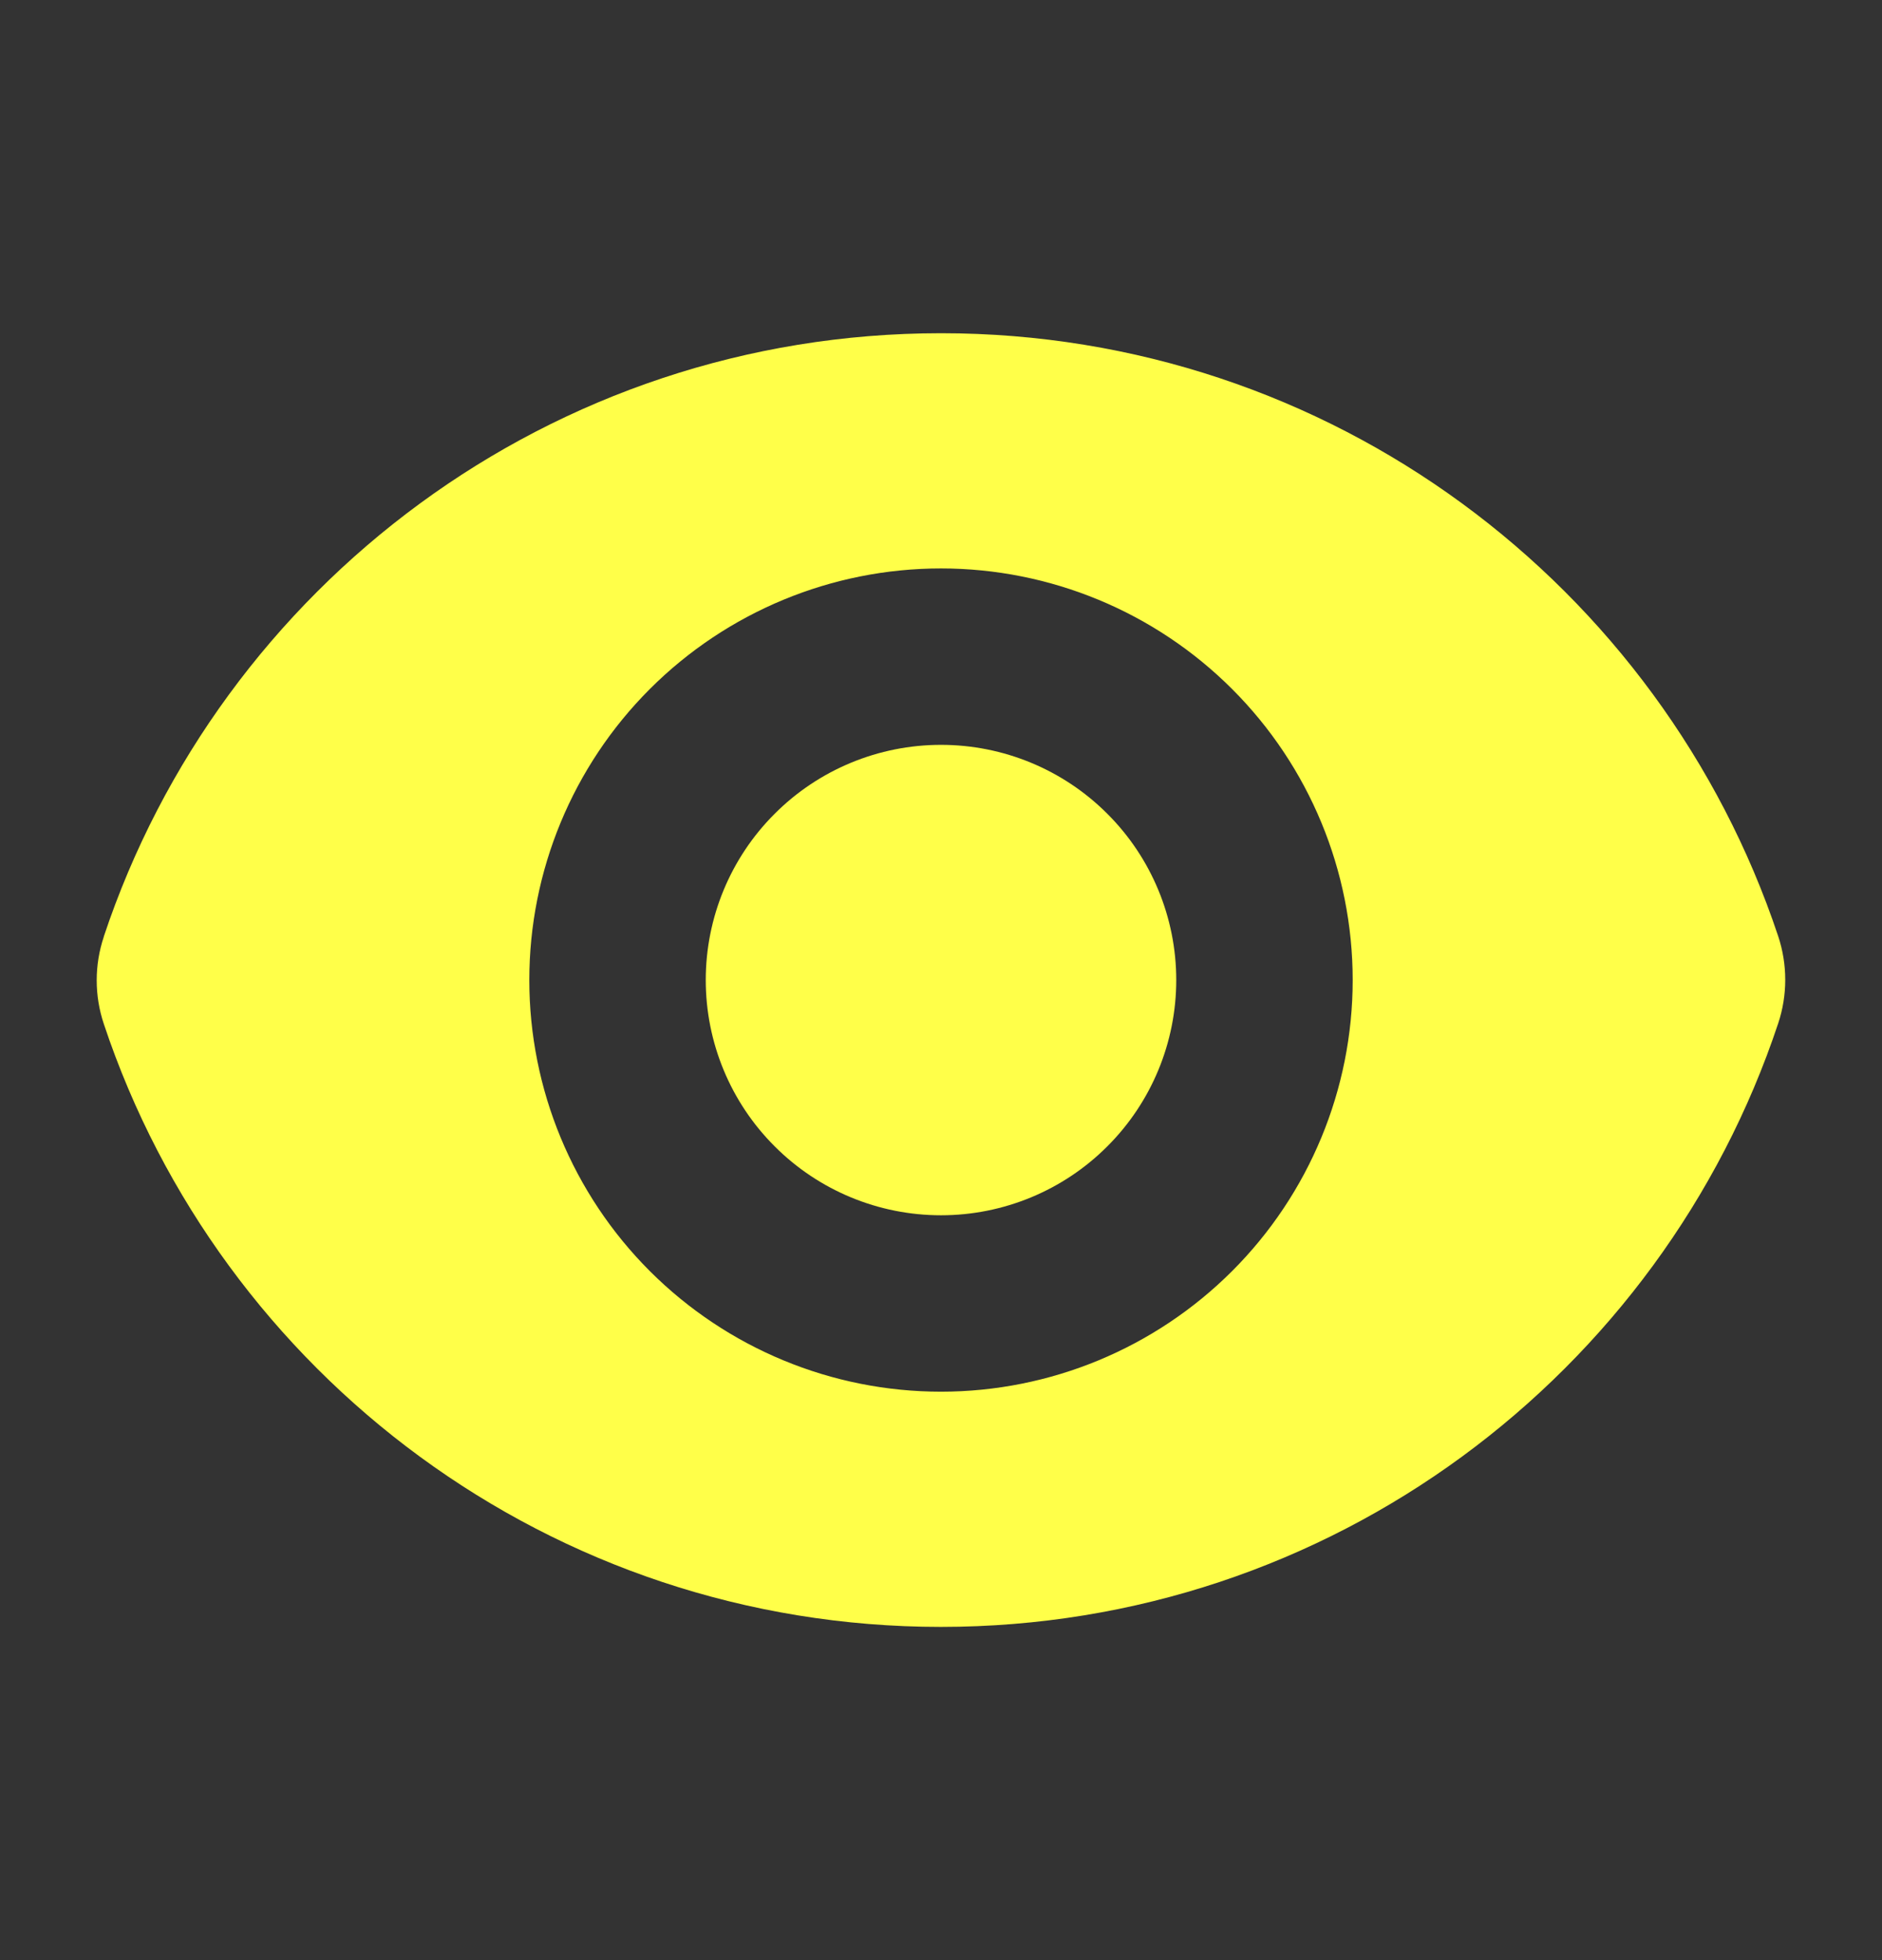
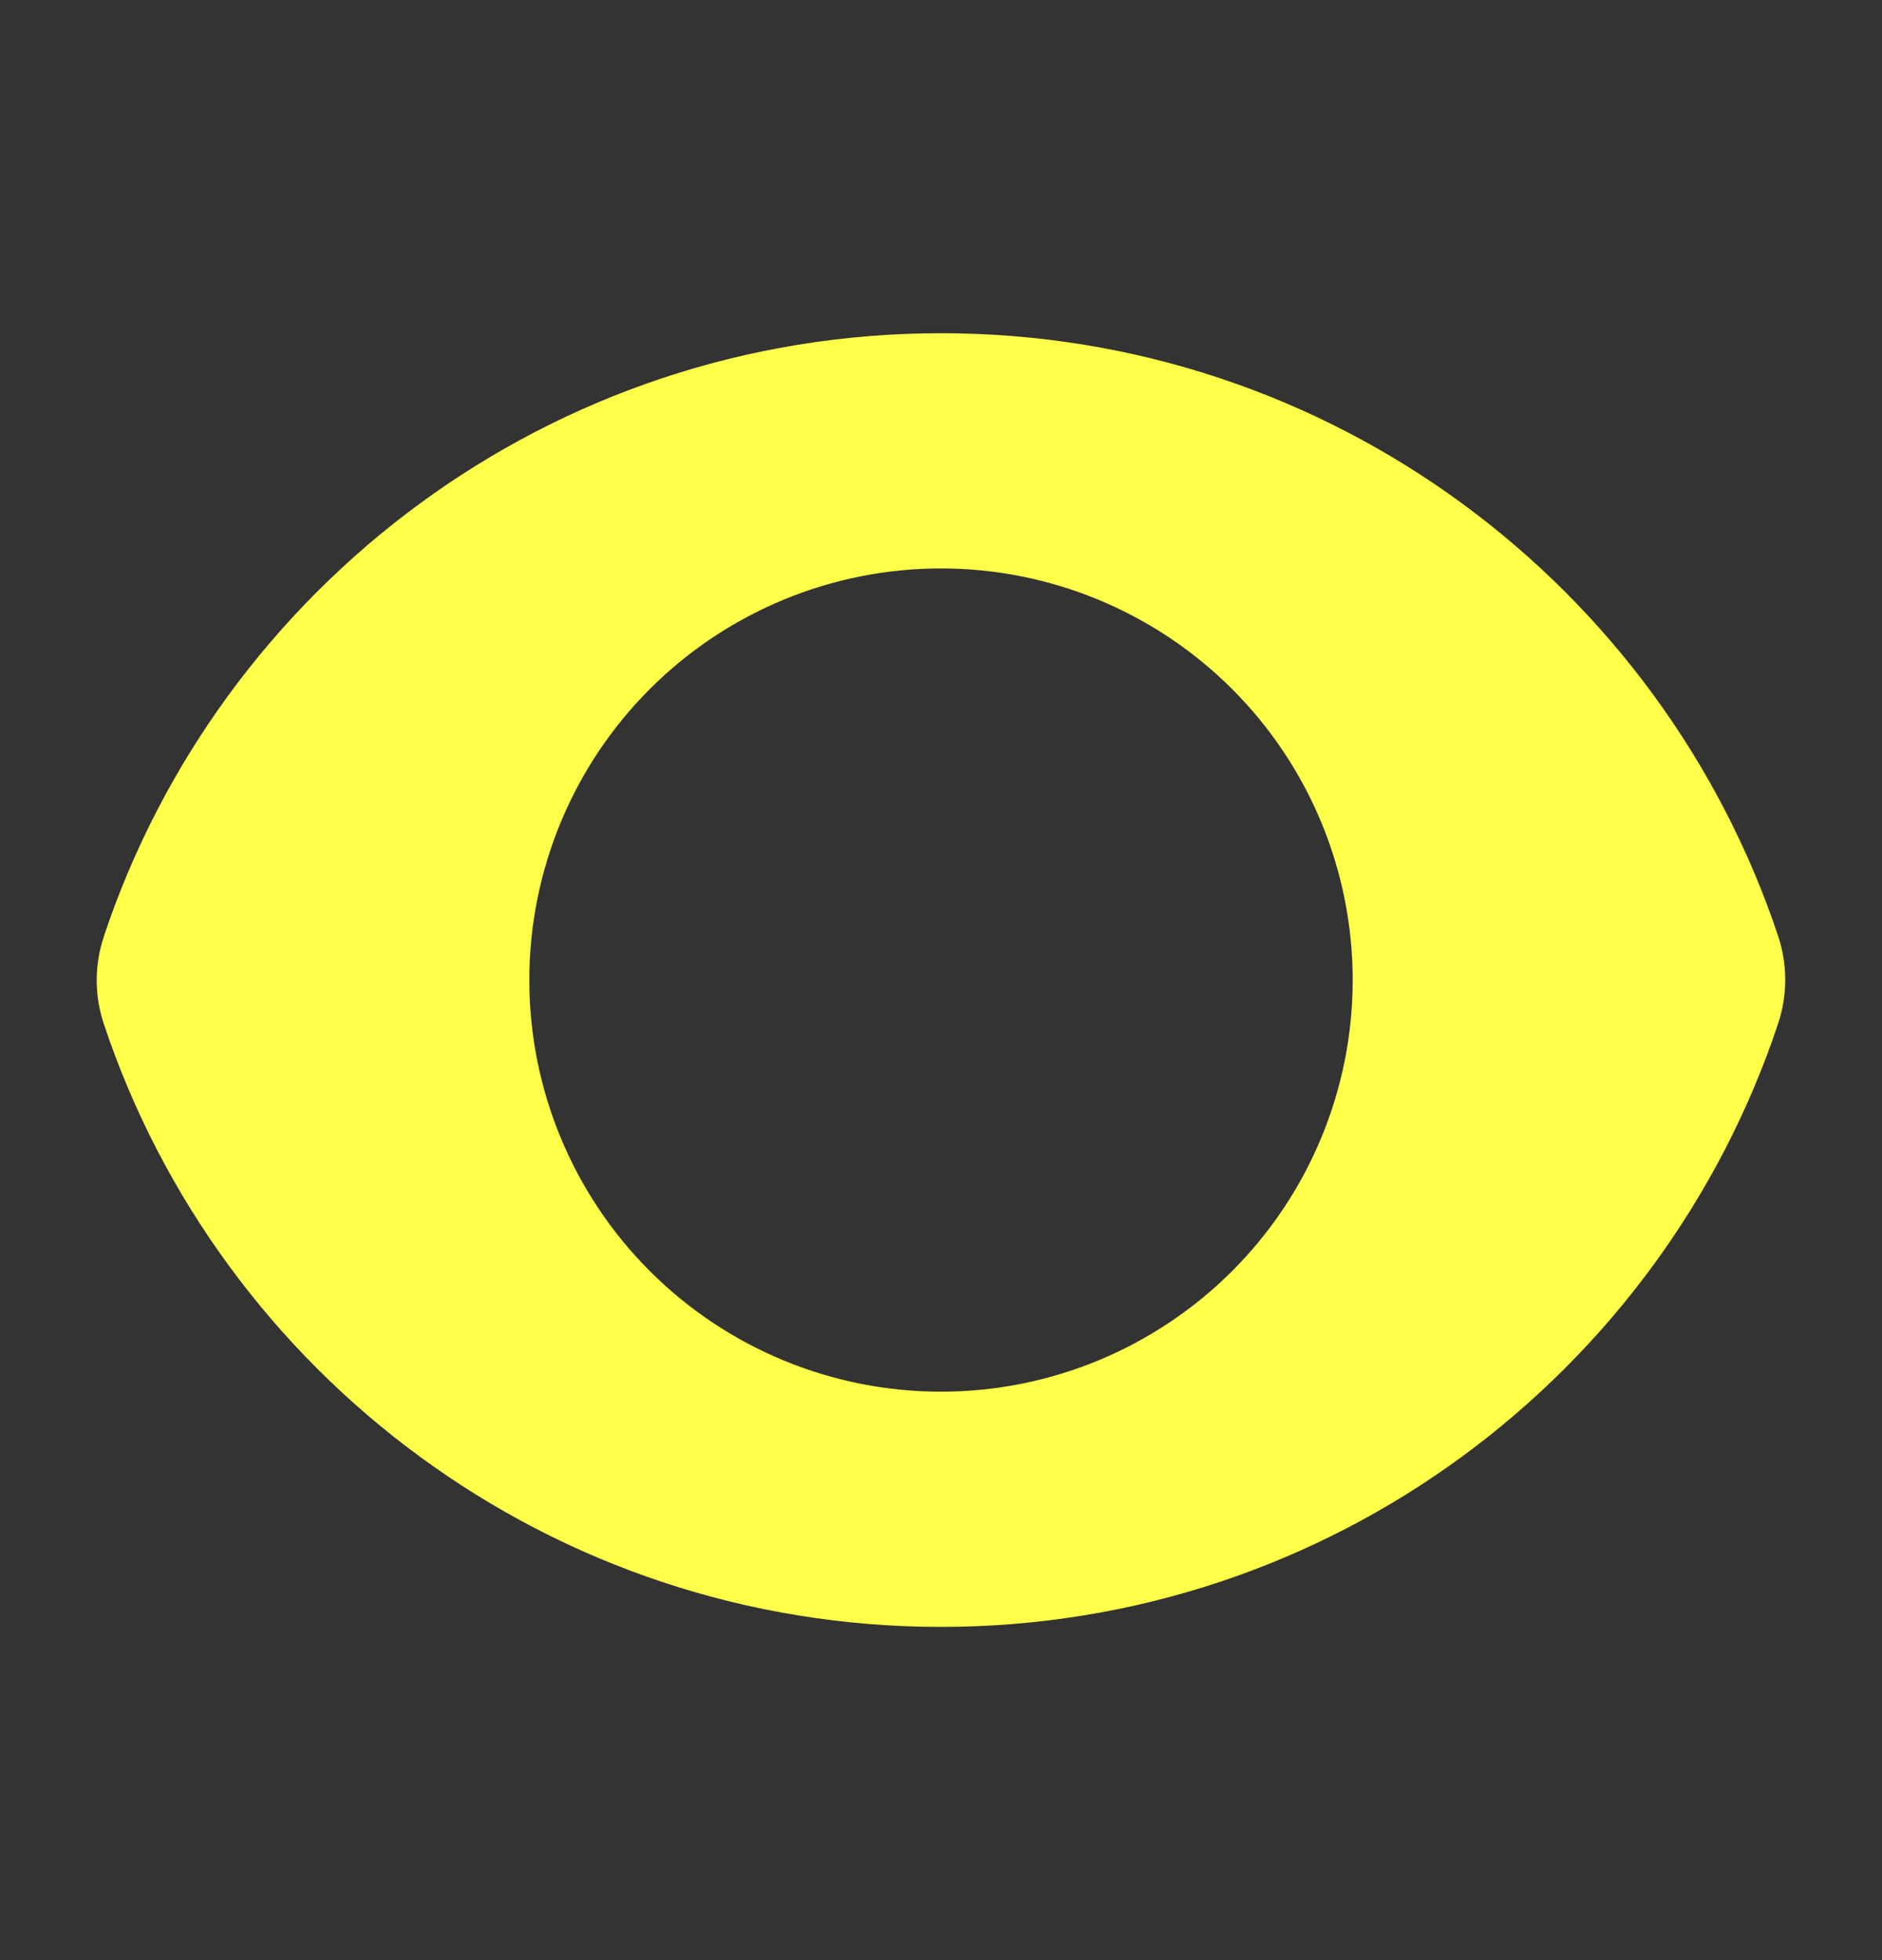
<svg xmlns="http://www.w3.org/2000/svg" width="24" height="25" viewBox="0 0 24 25" fill="none">
  <rect x="0" y="0" width="24" height="25" fill="#333333" stroke="none" />
-   <path d="M12 15.5C12.796 15.5 13.559 15.184 14.121 14.621C14.684 14.059 15 13.296 15 12.5C15 11.704 14.684 10.941 14.121 10.379C13.559 9.816 12.796 9.5 12 9.5C11.204 9.5 10.441 9.816 9.879 10.379C9.316 10.941 9 11.704 9 12.5C9 13.296 9.316 14.059 9.879 14.621C10.441 15.184 11.204 15.5 12 15.5Z" fill="#FFFF49" />
  <path fill-rule="evenodd" clip-rule="evenodd" d="M1.323 11.947C2.811 7.476 7.028 4.25 12.001 4.25C16.971 4.25 21.186 7.473 22.676 11.94C22.796 12.302 22.796 12.692 22.676 13.053C21.189 17.524 16.971 20.75 11.999 20.75C7.029 20.75 2.813 17.527 1.324 13.06C1.203 12.699 1.203 12.308 1.324 11.947H1.323ZM17.25 12.5C17.25 13.892 16.697 15.228 15.712 16.212C14.727 17.197 13.392 17.75 12 17.75C10.607 17.75 9.272 17.197 8.287 16.212C7.303 15.228 6.75 13.892 6.75 12.5C6.75 11.108 7.303 9.772 8.287 8.788C9.272 7.803 10.607 7.25 12 7.25C13.392 7.25 14.727 7.803 15.712 8.788C16.697 9.772 17.25 11.108 17.25 12.5Z" fill="#FFFF49" />
</svg>